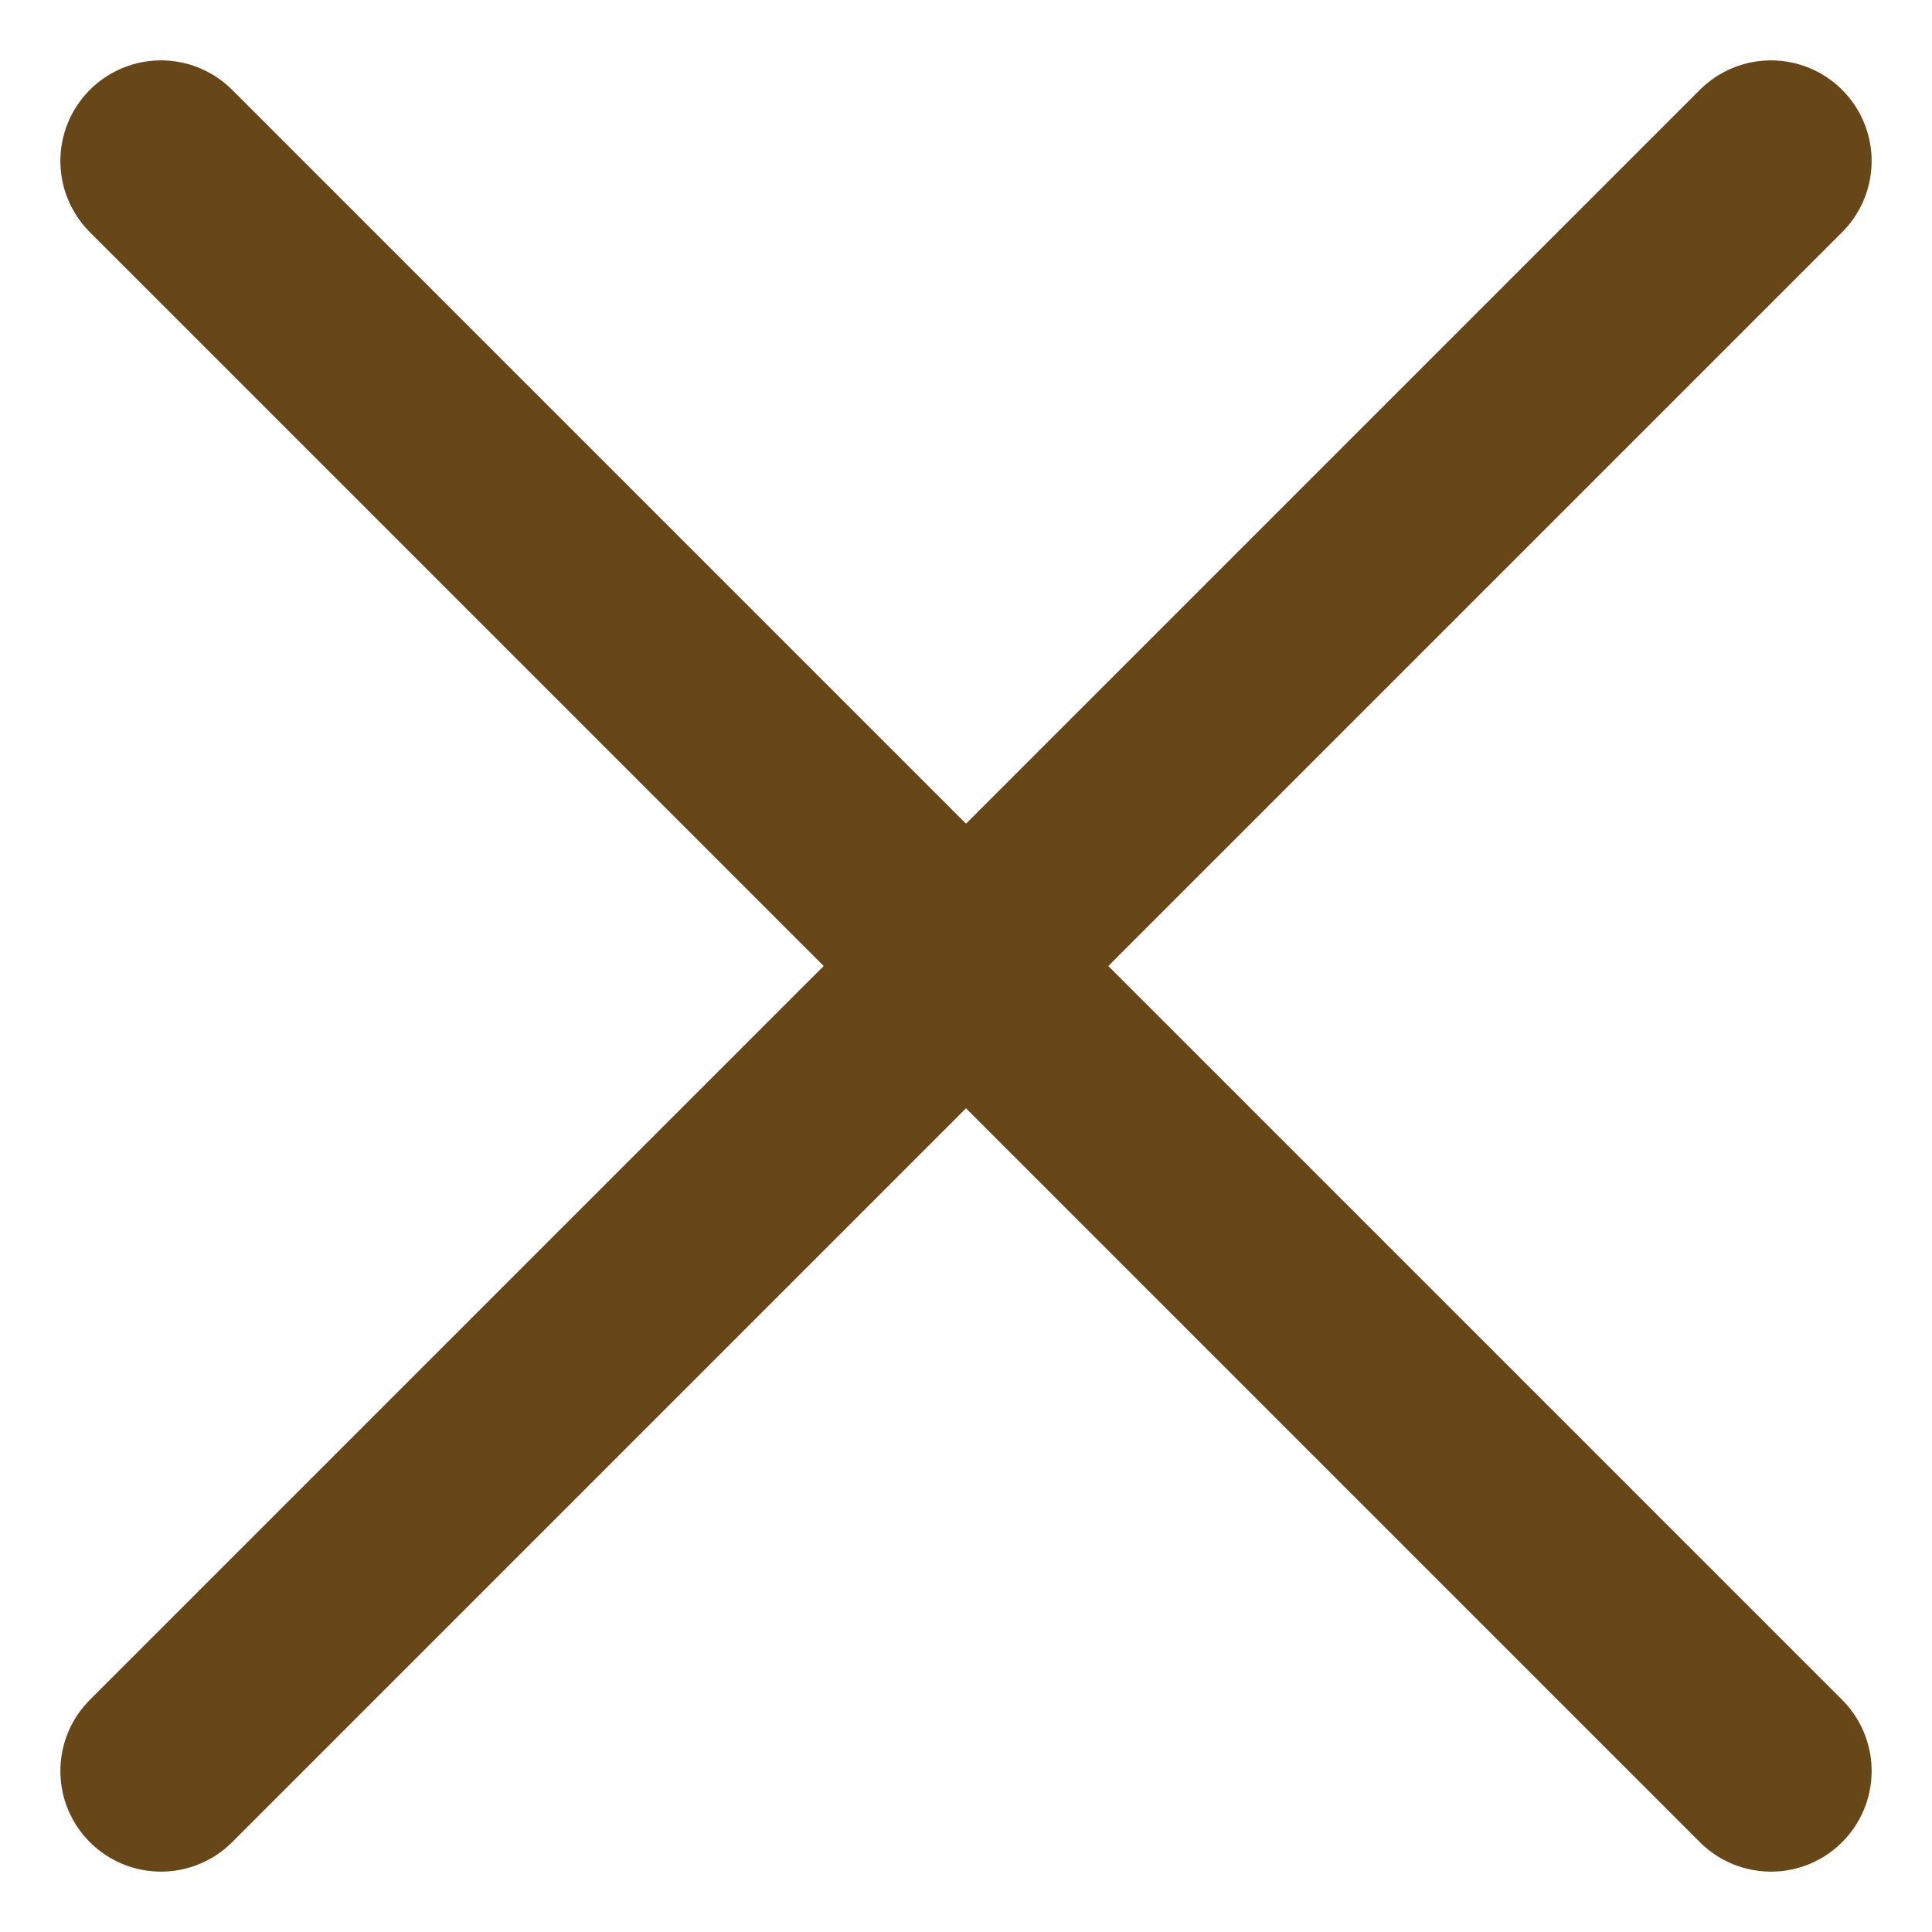
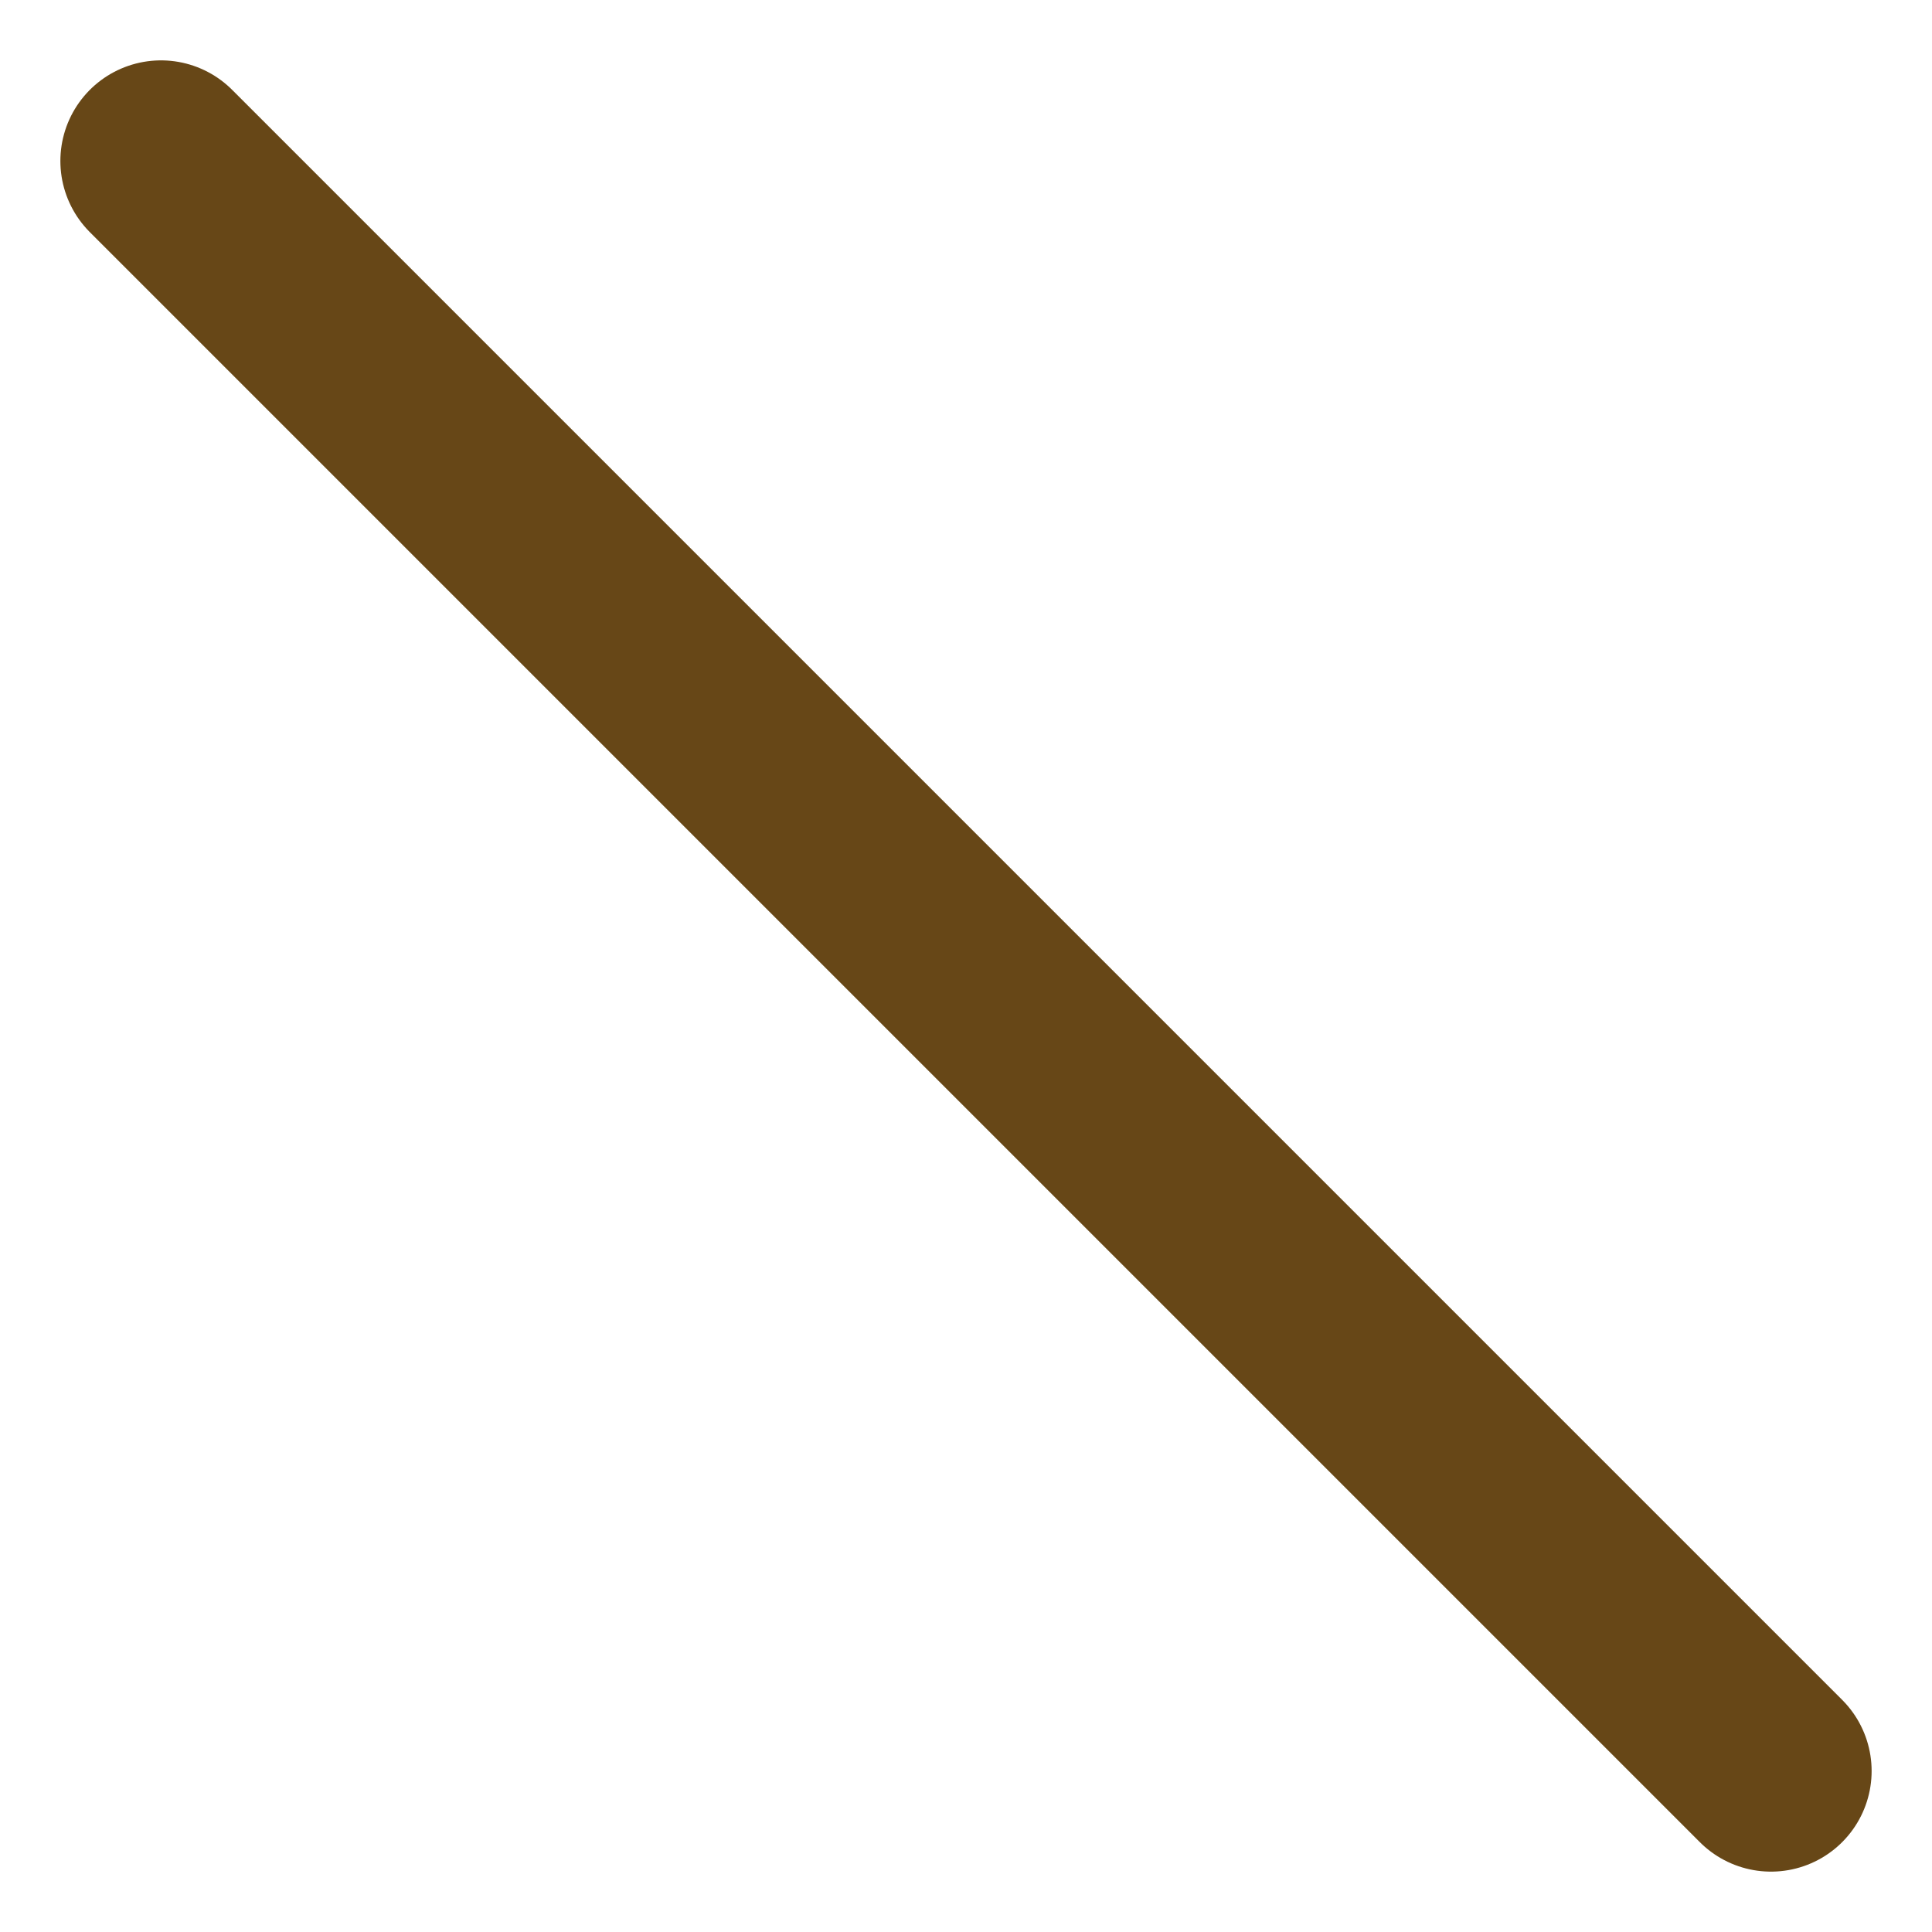
<svg xmlns="http://www.w3.org/2000/svg" width="12" height="12" viewBox="0 0 12 12" fill="none">
-   <path d="M11 1L1 11" stroke="#674717" stroke-width="1.25" stroke-miterlimit="10" stroke-linecap="round" />
  <path d="M11 11L1 1" stroke="#674717" stroke-width="1.25" stroke-miterlimit="10" stroke-linecap="round" />
</svg>